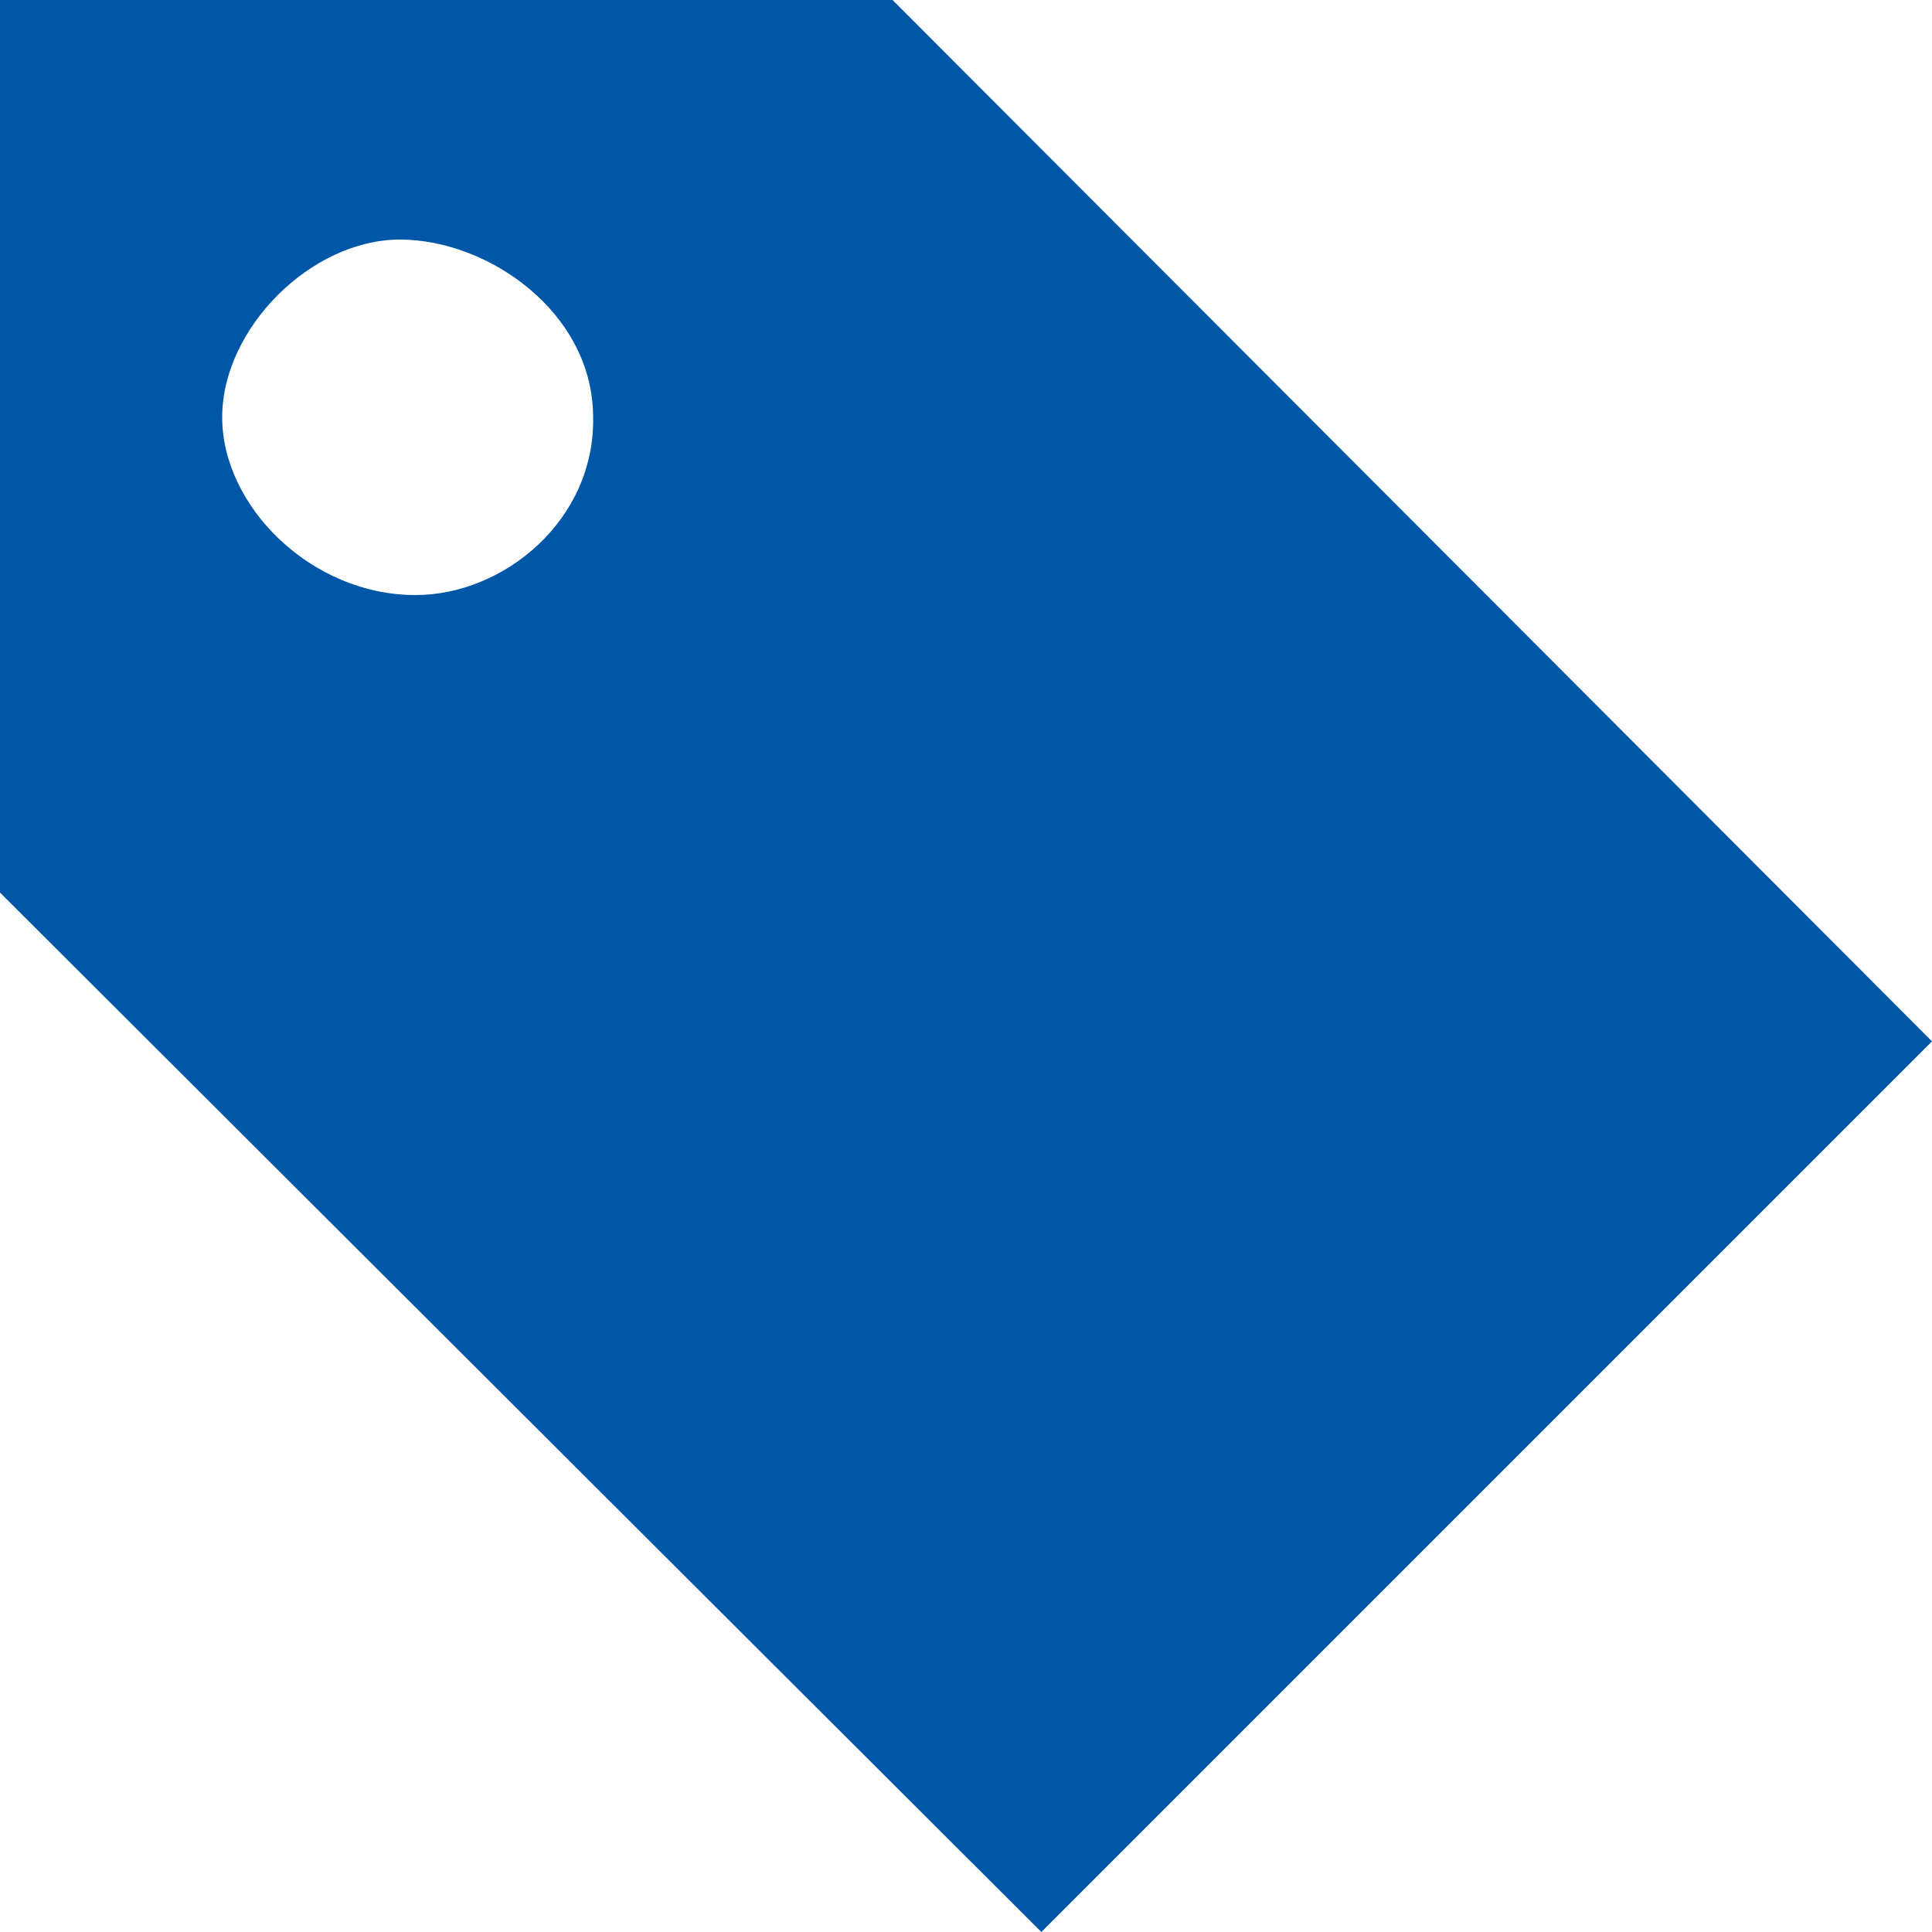
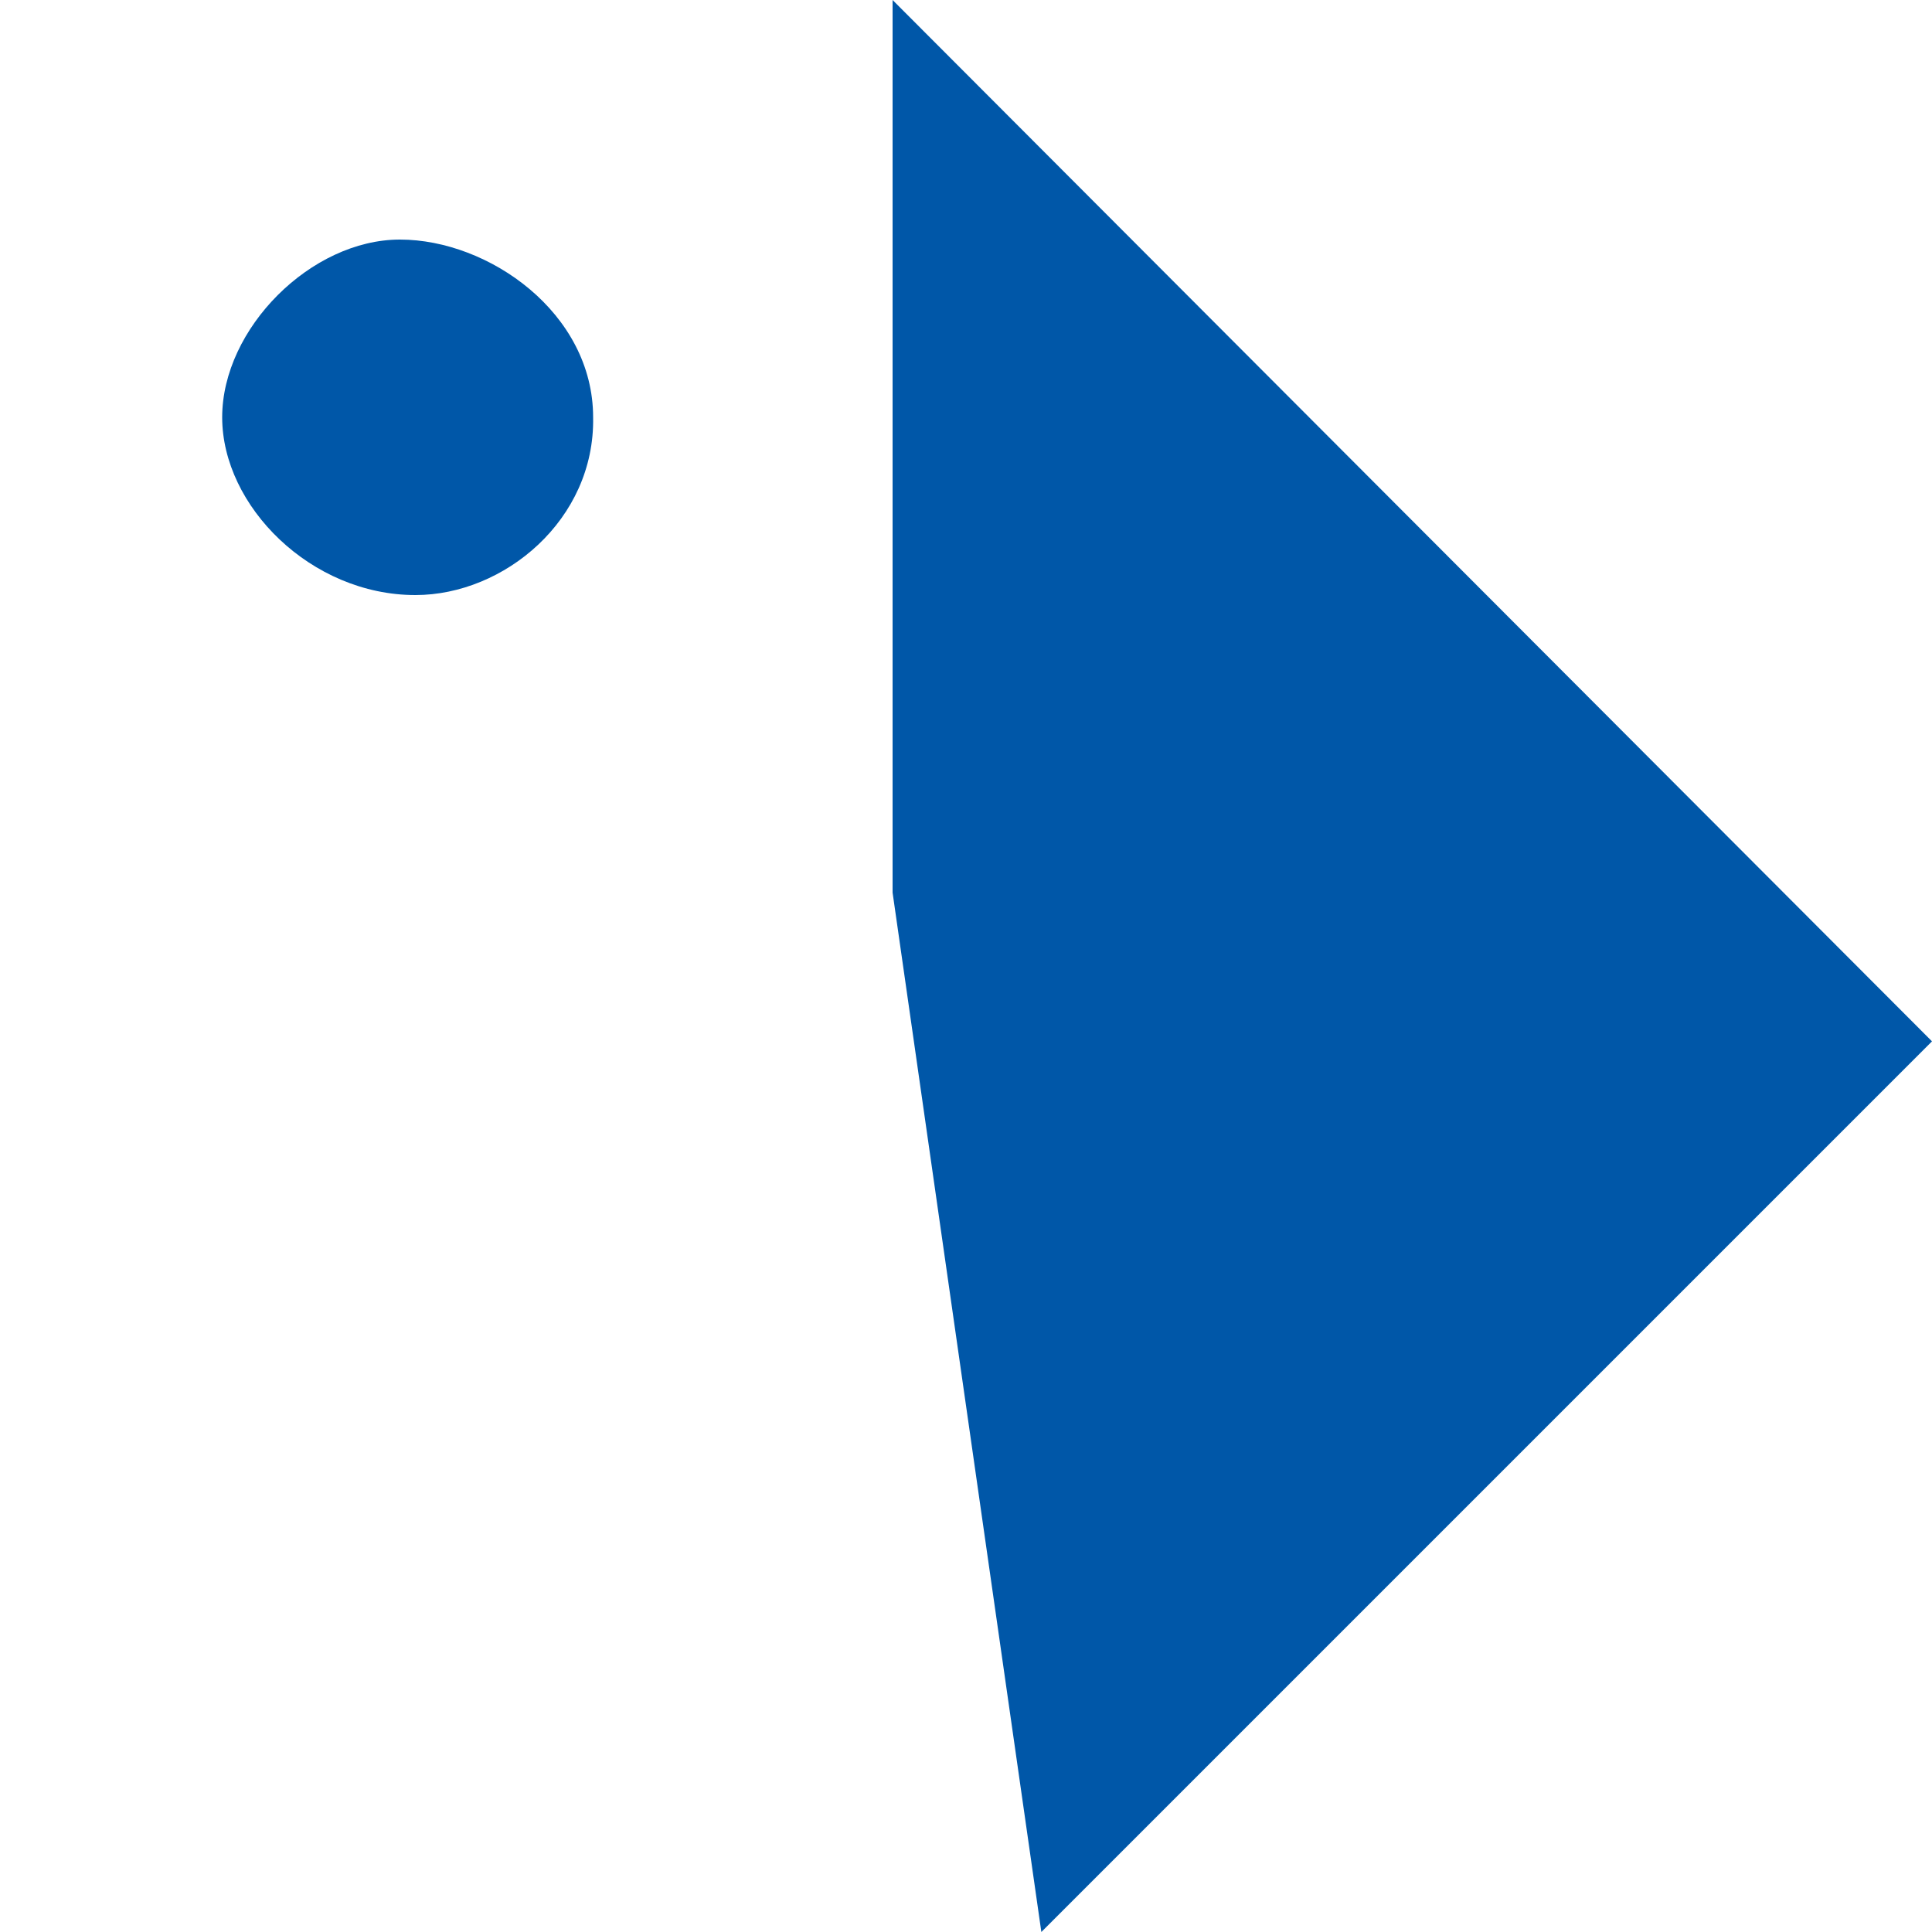
<svg xmlns="http://www.w3.org/2000/svg" version="1.1" id="Capa_1" x="0px" y="0px" viewBox="0 0 100 100" style="enable-background:new 0 0 100 100;" xml:space="preserve">
  <style type="text/css">
	.st0{fill:#0057A8;}
	.st1{clip-path:url(#SVGID_2_);fill:#0057A8;}
	.st2{clip-path:url(#SVGID_4_);fill:#0057A8;}
</style>
  <g>
-     <path class="st0" d="M46.2,0H0v46.2L53.9,100L100,53.9L46.2,0z M21.5,30.8c-5.4,0-10-4.6-10-9.2c0-4.6,4.6-9.2,9.2-9.2   c4.6,0,10,3.8,10,9.2C30.8,26.9,26.1,30.8,21.5,30.8L21.5,30.8z M21.5,30.8" />
+     <path class="st0" d="M46.2,0v46.2L53.9,100L100,53.9L46.2,0z M21.5,30.8c-5.4,0-10-4.6-10-9.2c0-4.6,4.6-9.2,9.2-9.2   c4.6,0,10,3.8,10,9.2C30.8,26.9,26.1,30.8,21.5,30.8L21.5,30.8z M21.5,30.8" />
  </g>
</svg>